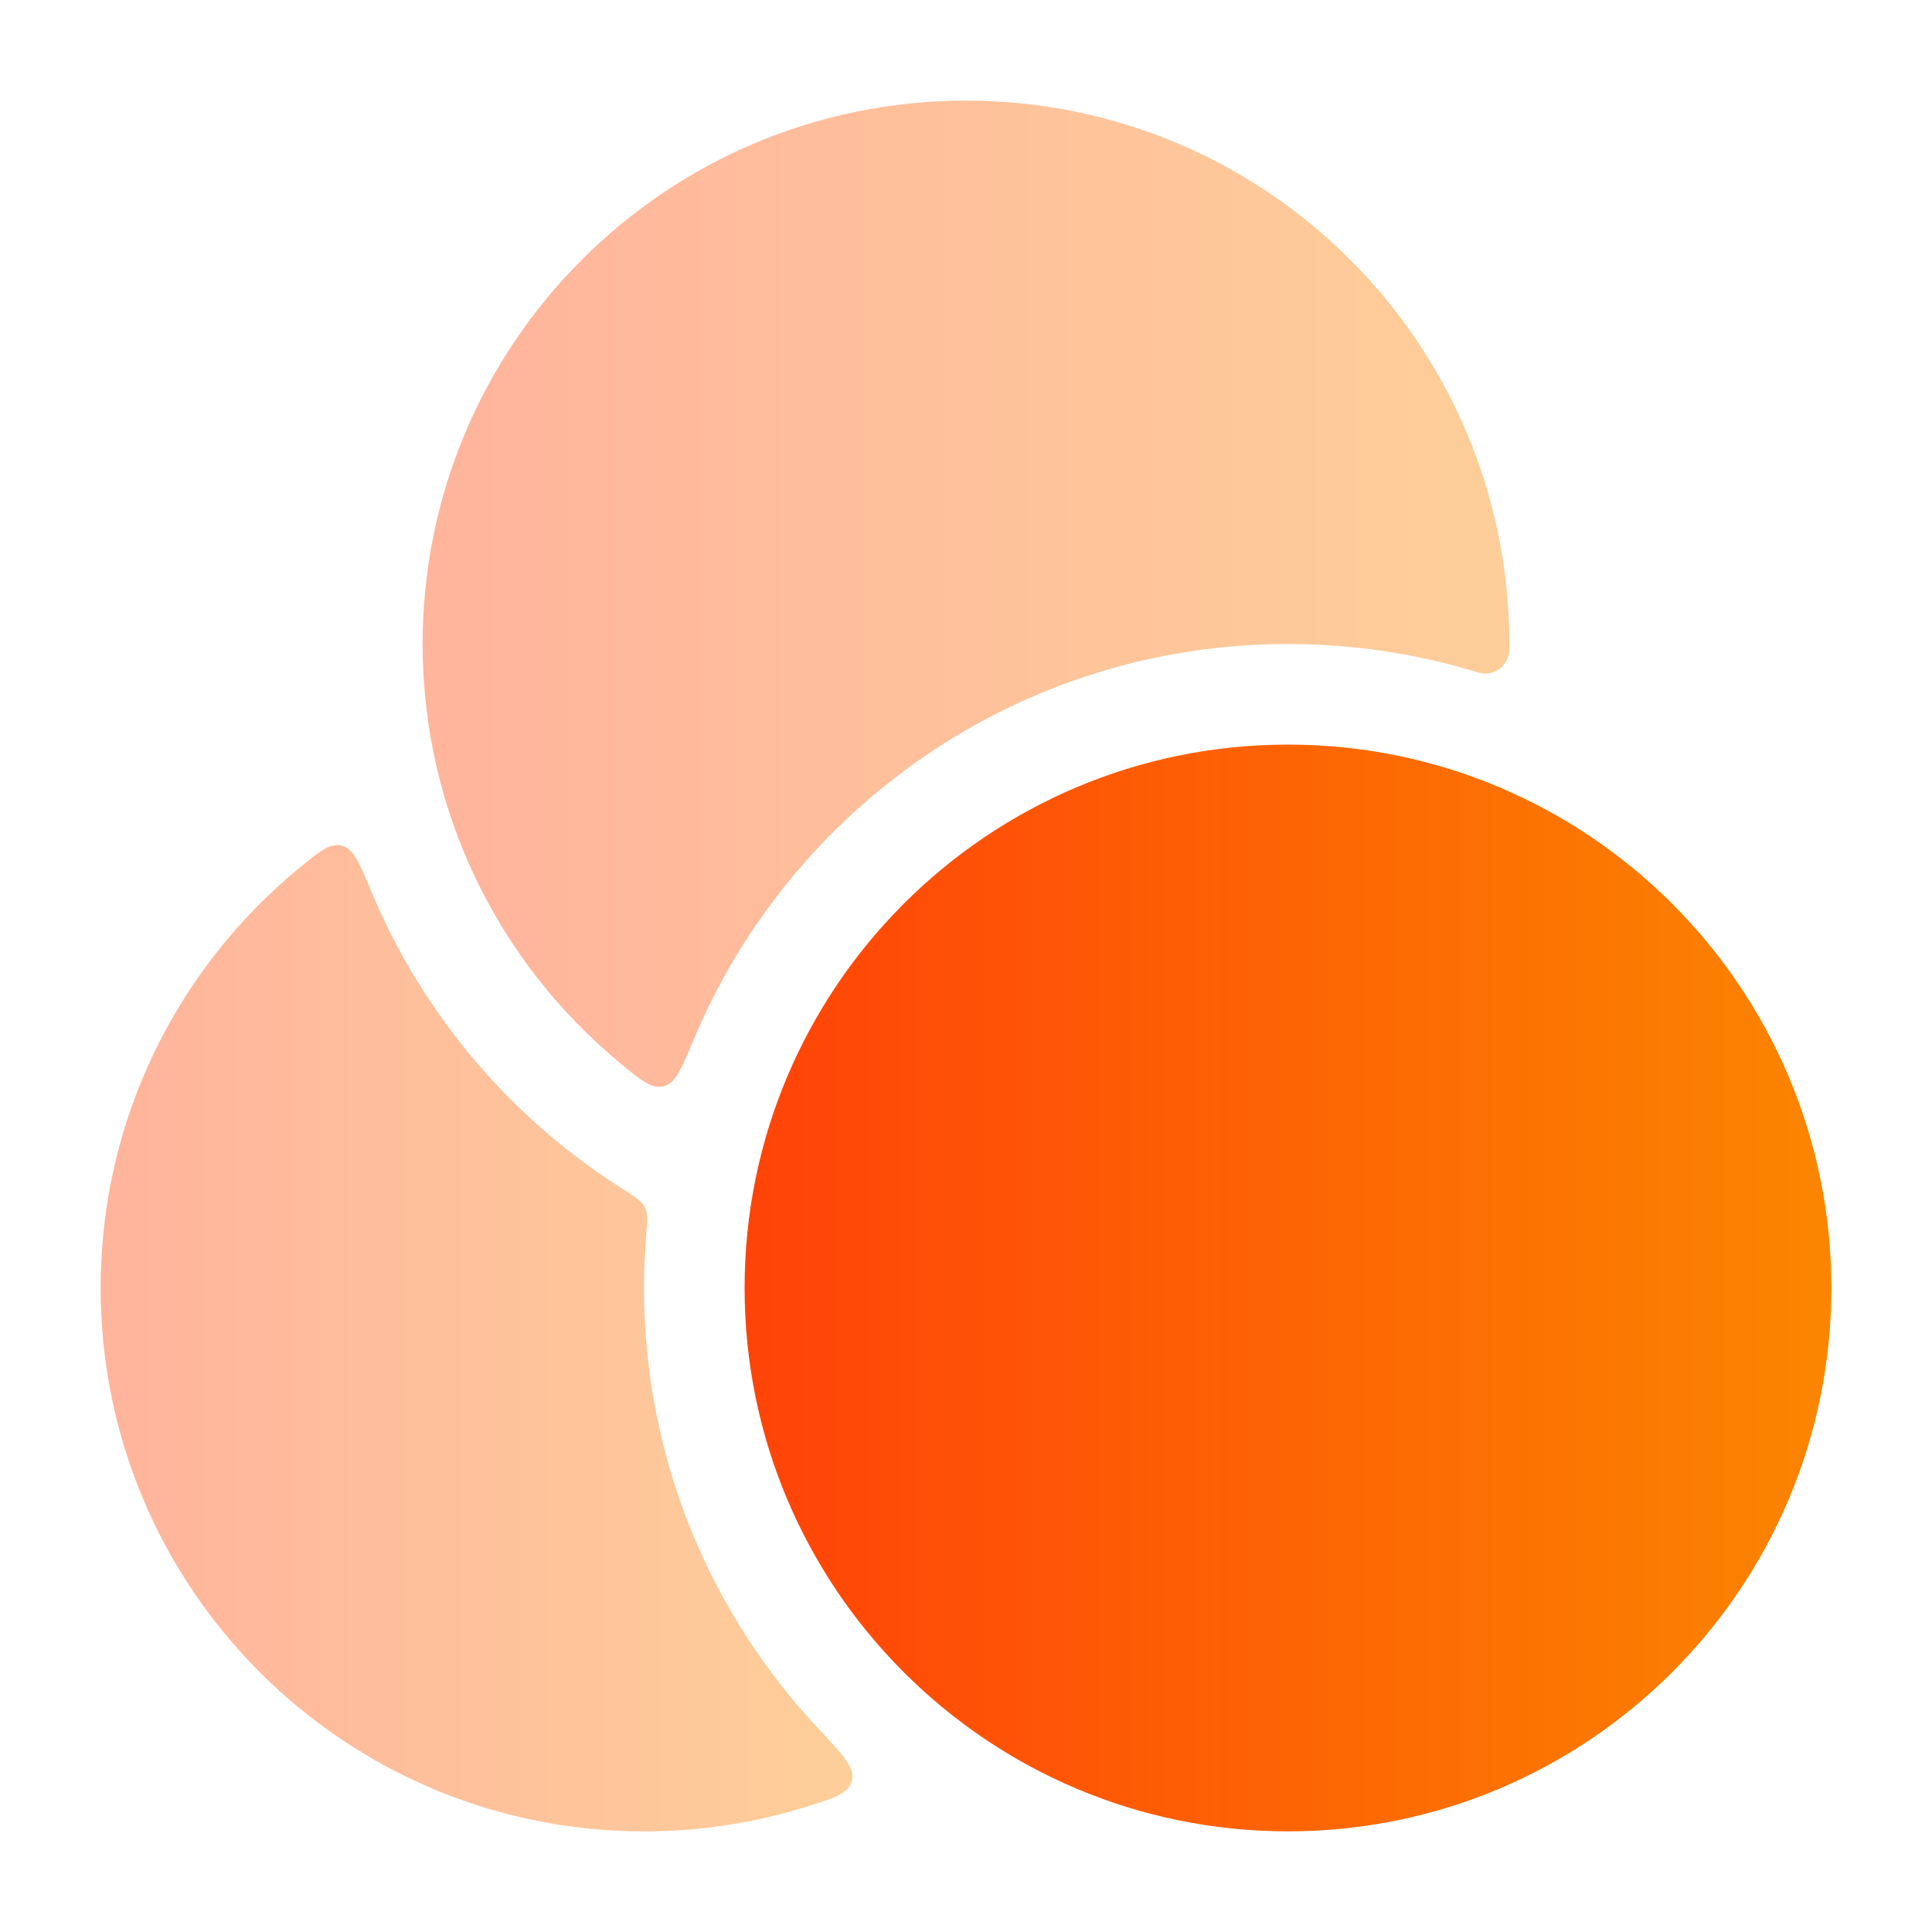
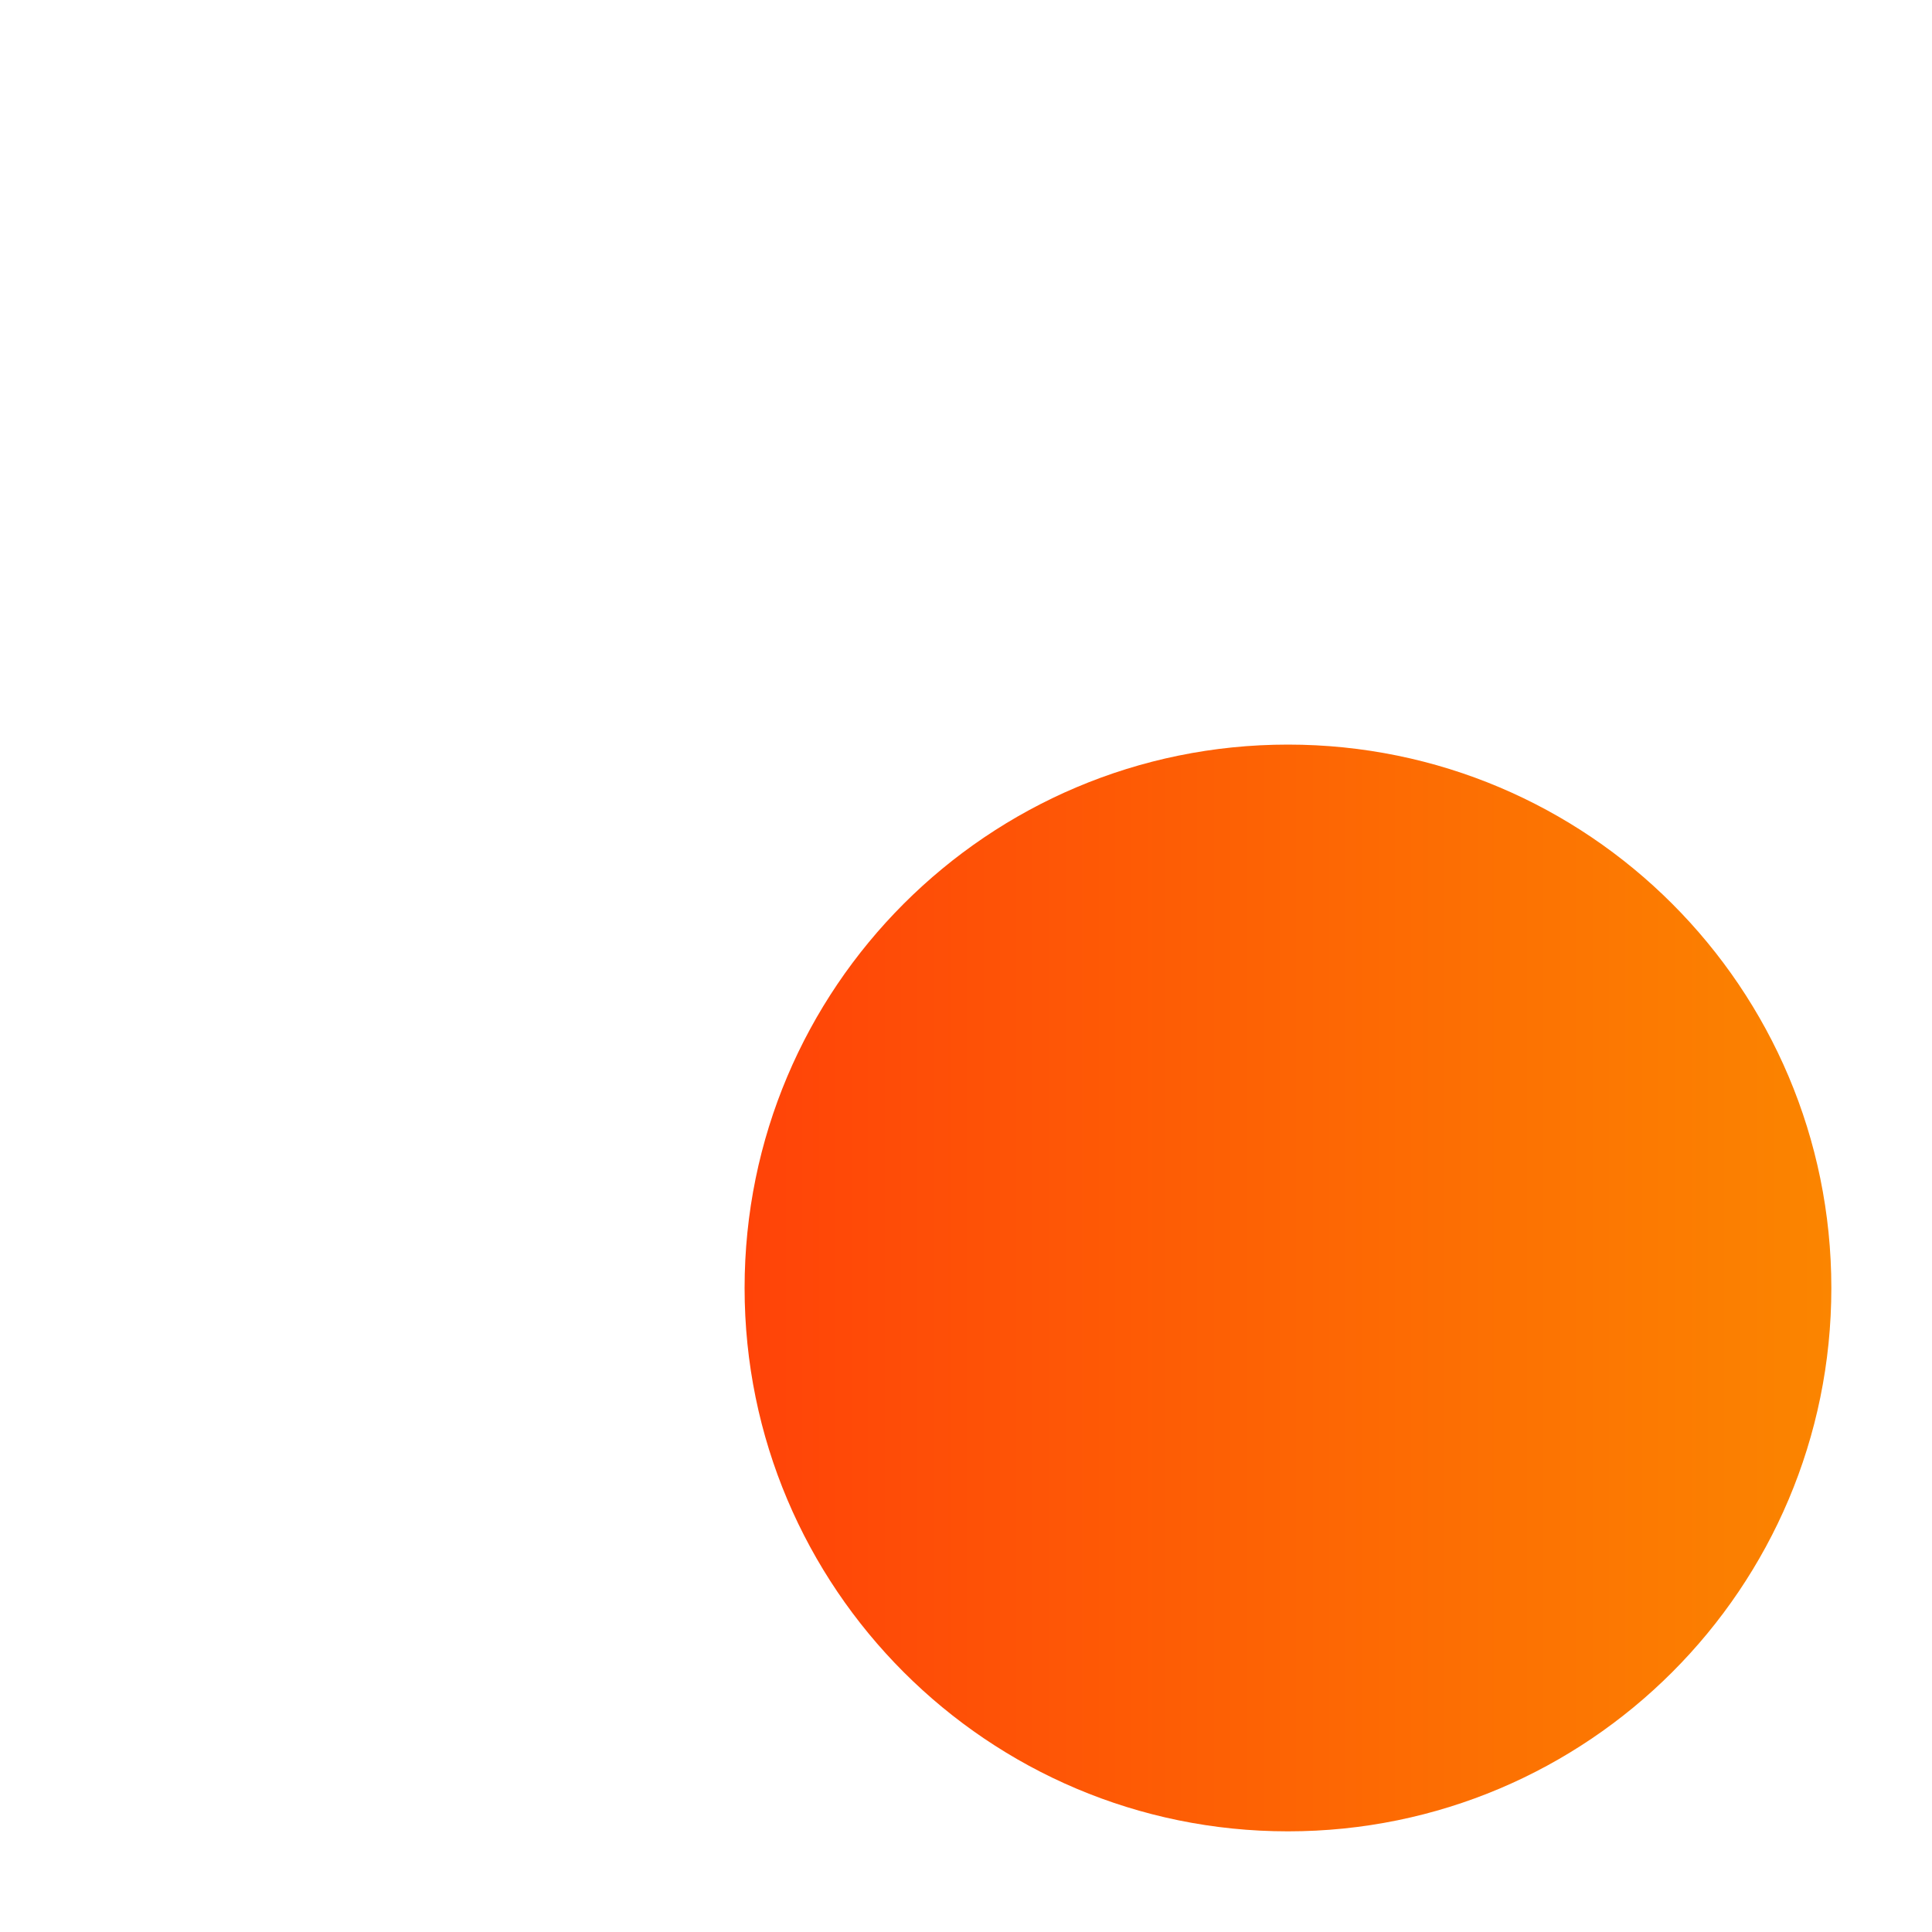
<svg xmlns="http://www.w3.org/2000/svg" width="50" height="50" viewBox="0 0 50 50" fill="none">
  <path d="M19.27 33.333C19.27 25.567 25.566 19.27 33.332 19.27C41.099 19.27 47.395 25.567 47.395 33.333C47.395 41.099 41.099 47.395 33.332 47.395C25.566 47.395 19.27 41.099 19.27 33.333Z" fill="url(#paint0_linear_9117_28966)" />
-   <path opacity="0.4" d="M10.938 16.667C10.938 8.9 17.233 2.604 25 2.604C32.767 2.604 39.062 8.9 39.062 16.667C39.062 16.8 39.062 16.866 39.051 16.925C38.99 17.24 38.696 17.46 38.377 17.429C38.317 17.423 38.238 17.399 38.079 17.352C36.575 16.906 34.982 16.667 33.333 16.667C26.398 16.667 20.452 20.903 17.942 26.929C17.633 27.669 17.479 28.039 17.174 28.115C16.868 28.19 16.593 27.963 16.045 27.51C12.925 24.93 10.938 21.031 10.938 16.667Z" fill="url(#paint1_linear_9117_28966)" />
-   <path opacity="0.4" d="M16.668 33.334C16.668 32.883 16.686 32.437 16.721 31.996C16.752 31.6 16.768 31.402 16.692 31.248C16.615 31.093 16.457 30.991 16.14 30.787L15.97 30.677C13.153 28.857 10.916 26.207 9.61 23.071C9.302 22.331 9.147 21.961 8.842 21.885C8.536 21.81 8.262 22.037 7.713 22.49C4.593 25.07 2.605 28.969 2.605 33.334C2.605 41.1 8.901 47.396 16.668 47.396C18.097 47.396 19.477 47.183 20.776 46.786C21.563 46.546 21.957 46.426 22.047 46.091C22.136 45.755 21.818 45.417 21.183 44.74C18.383 41.758 16.668 37.746 16.668 33.334Z" fill="url(#paint2_linear_9117_28966)" />
  <defs>
    <linearGradient id="paint0_linear_9117_28966" x1="19.27" y1="33.333" x2="47.395" y2="33.333" gradientUnits="userSpaceOnUse">
      <stop stop-color="#FF4308" />
      <stop offset="1" stop-color="#FB8500" />
    </linearGradient>
    <linearGradient id="paint1_linear_9117_28966" x1="10.938" y1="15.367" x2="39.062" y2="15.367" gradientUnits="userSpaceOnUse">
      <stop stop-color="#FF4308" />
      <stop offset="1" stop-color="#FB8500" />
    </linearGradient>
    <linearGradient id="paint2_linear_9117_28966" x1="2.605" y1="34.634" x2="22.061" y2="34.634" gradientUnits="userSpaceOnUse">
      <stop stop-color="#FF4308" />
      <stop offset="1" stop-color="#FB8500" />
    </linearGradient>
  </defs>
</svg>